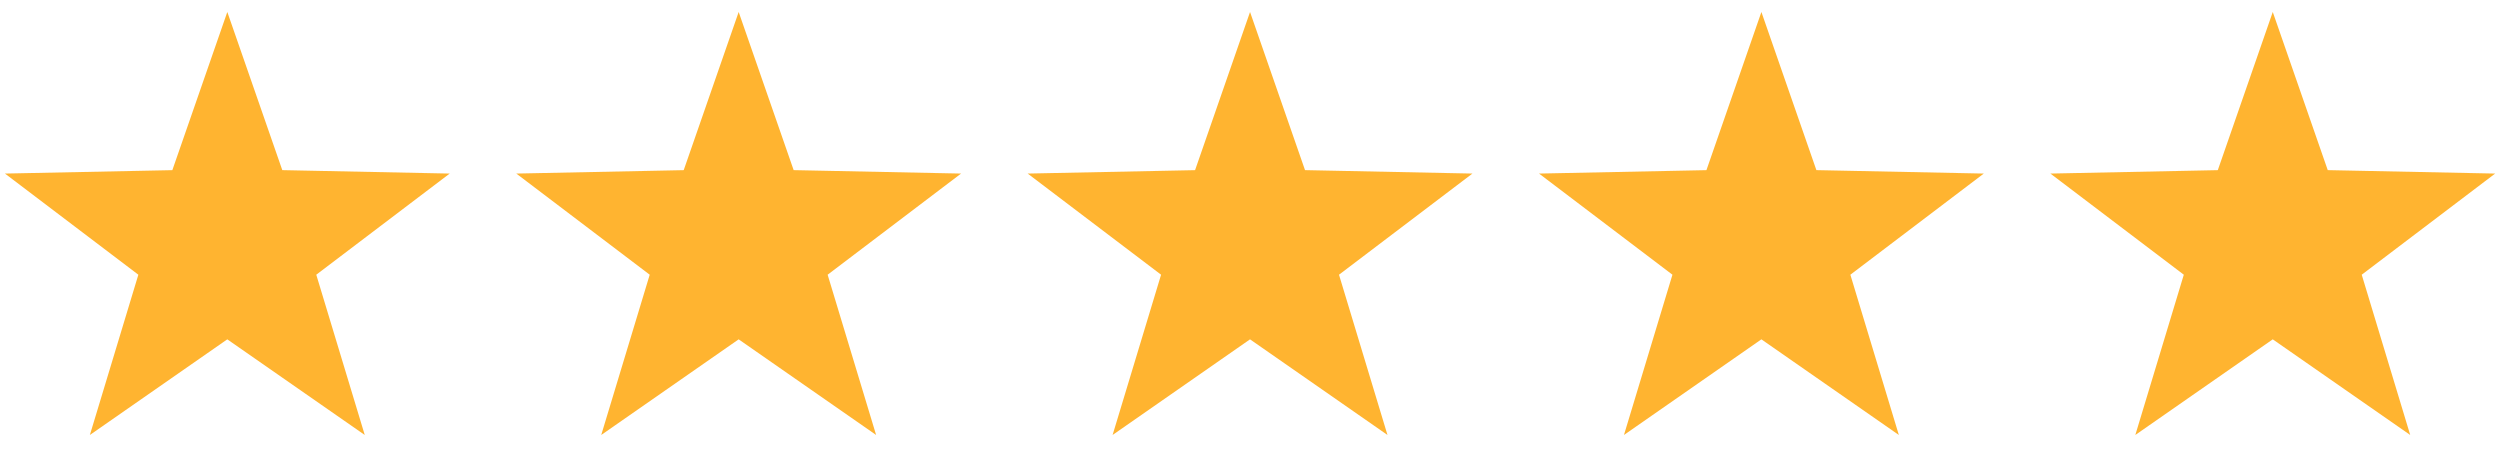
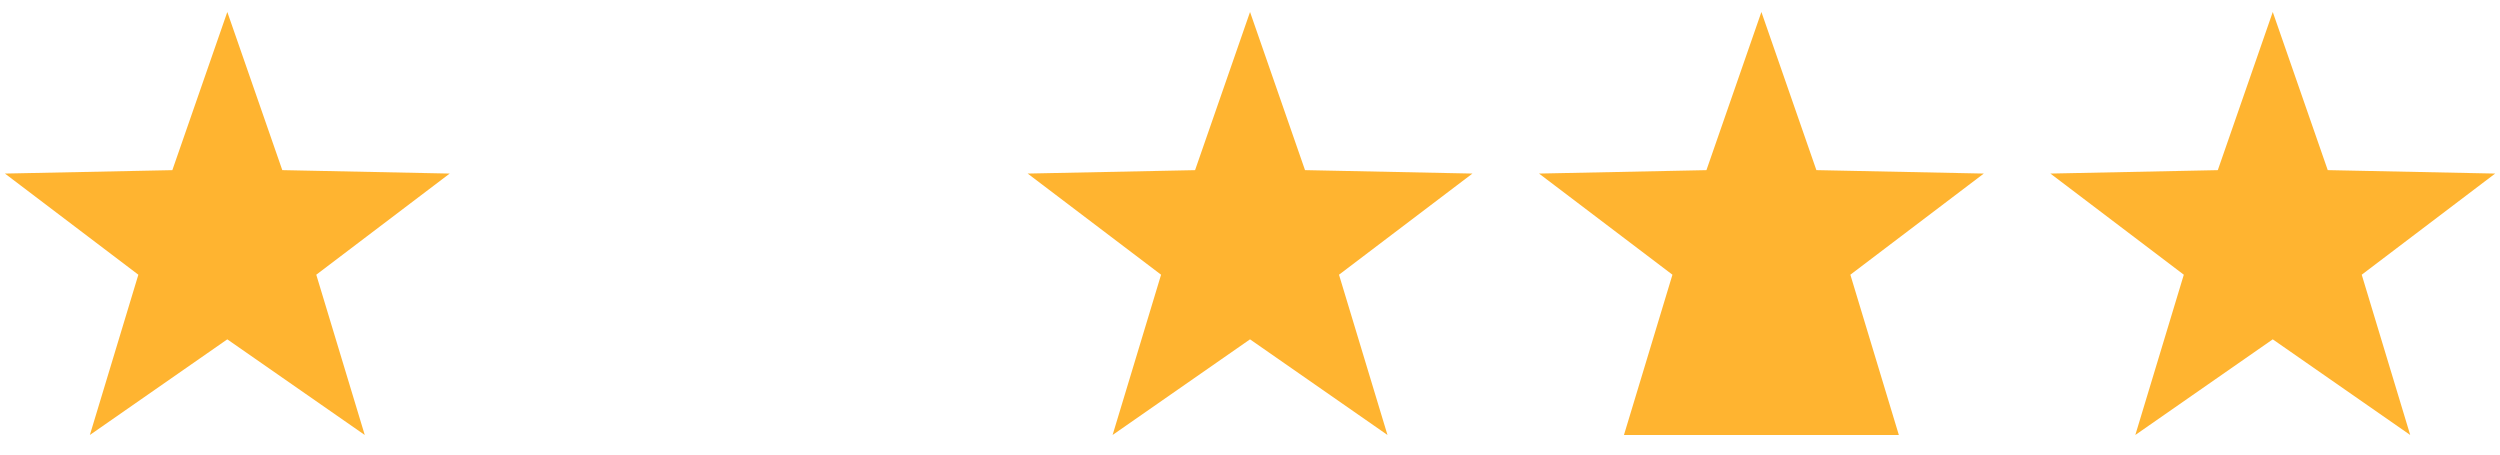
<svg xmlns="http://www.w3.org/2000/svg" width="132" height="24" viewBox="0 0 132 24" fill="none">
  <path d="M12.002 0.633L14.905 8.983L23.744 9.164L16.699 14.505L19.259 22.967L12.001 17.917L4.745 22.967L7.305 14.505L0.261 9.164L9.1 8.984L12.002 0.633Z" fill="#FFB430" />
-   <path d="M39.002 0.633L41.905 8.983L50.744 9.164L43.699 14.505L46.259 22.967L39.001 17.917L31.745 22.967L34.305 14.505L27.261 9.164L36.1 8.984L39.002 0.633Z" fill="#FFB430" />
  <path d="M66.002 0.633L68.905 8.983L77.744 9.164L70.699 14.505L73.259 22.967L66.001 17.917L58.745 22.967L61.305 14.505L54.261 9.164L63.1 8.984L66.002 0.633Z" fill="#FFB430" />
-   <path d="M93.002 0.633L95.905 8.983L104.744 9.164L97.699 14.505L100.259 22.967L93.001 17.917L85.745 22.967L88.305 14.505L81.261 9.164L90.1 8.984L93.002 0.633Z" fill="#FFB430" />
+   <path d="M93.002 0.633L95.905 8.983L104.744 9.164L97.699 14.505L100.259 22.967L85.745 22.967L88.305 14.505L81.261 9.164L90.1 8.984L93.002 0.633Z" fill="#FFB430" />
  <path d="M120.002 0.633L122.905 8.983L131.744 9.164L124.699 14.505L127.259 22.967L120.001 17.917L112.745 22.967L115.305 14.505L108.261 9.164L117.1 8.984L120.002 0.633Z" fill="#FFB430" />
</svg>